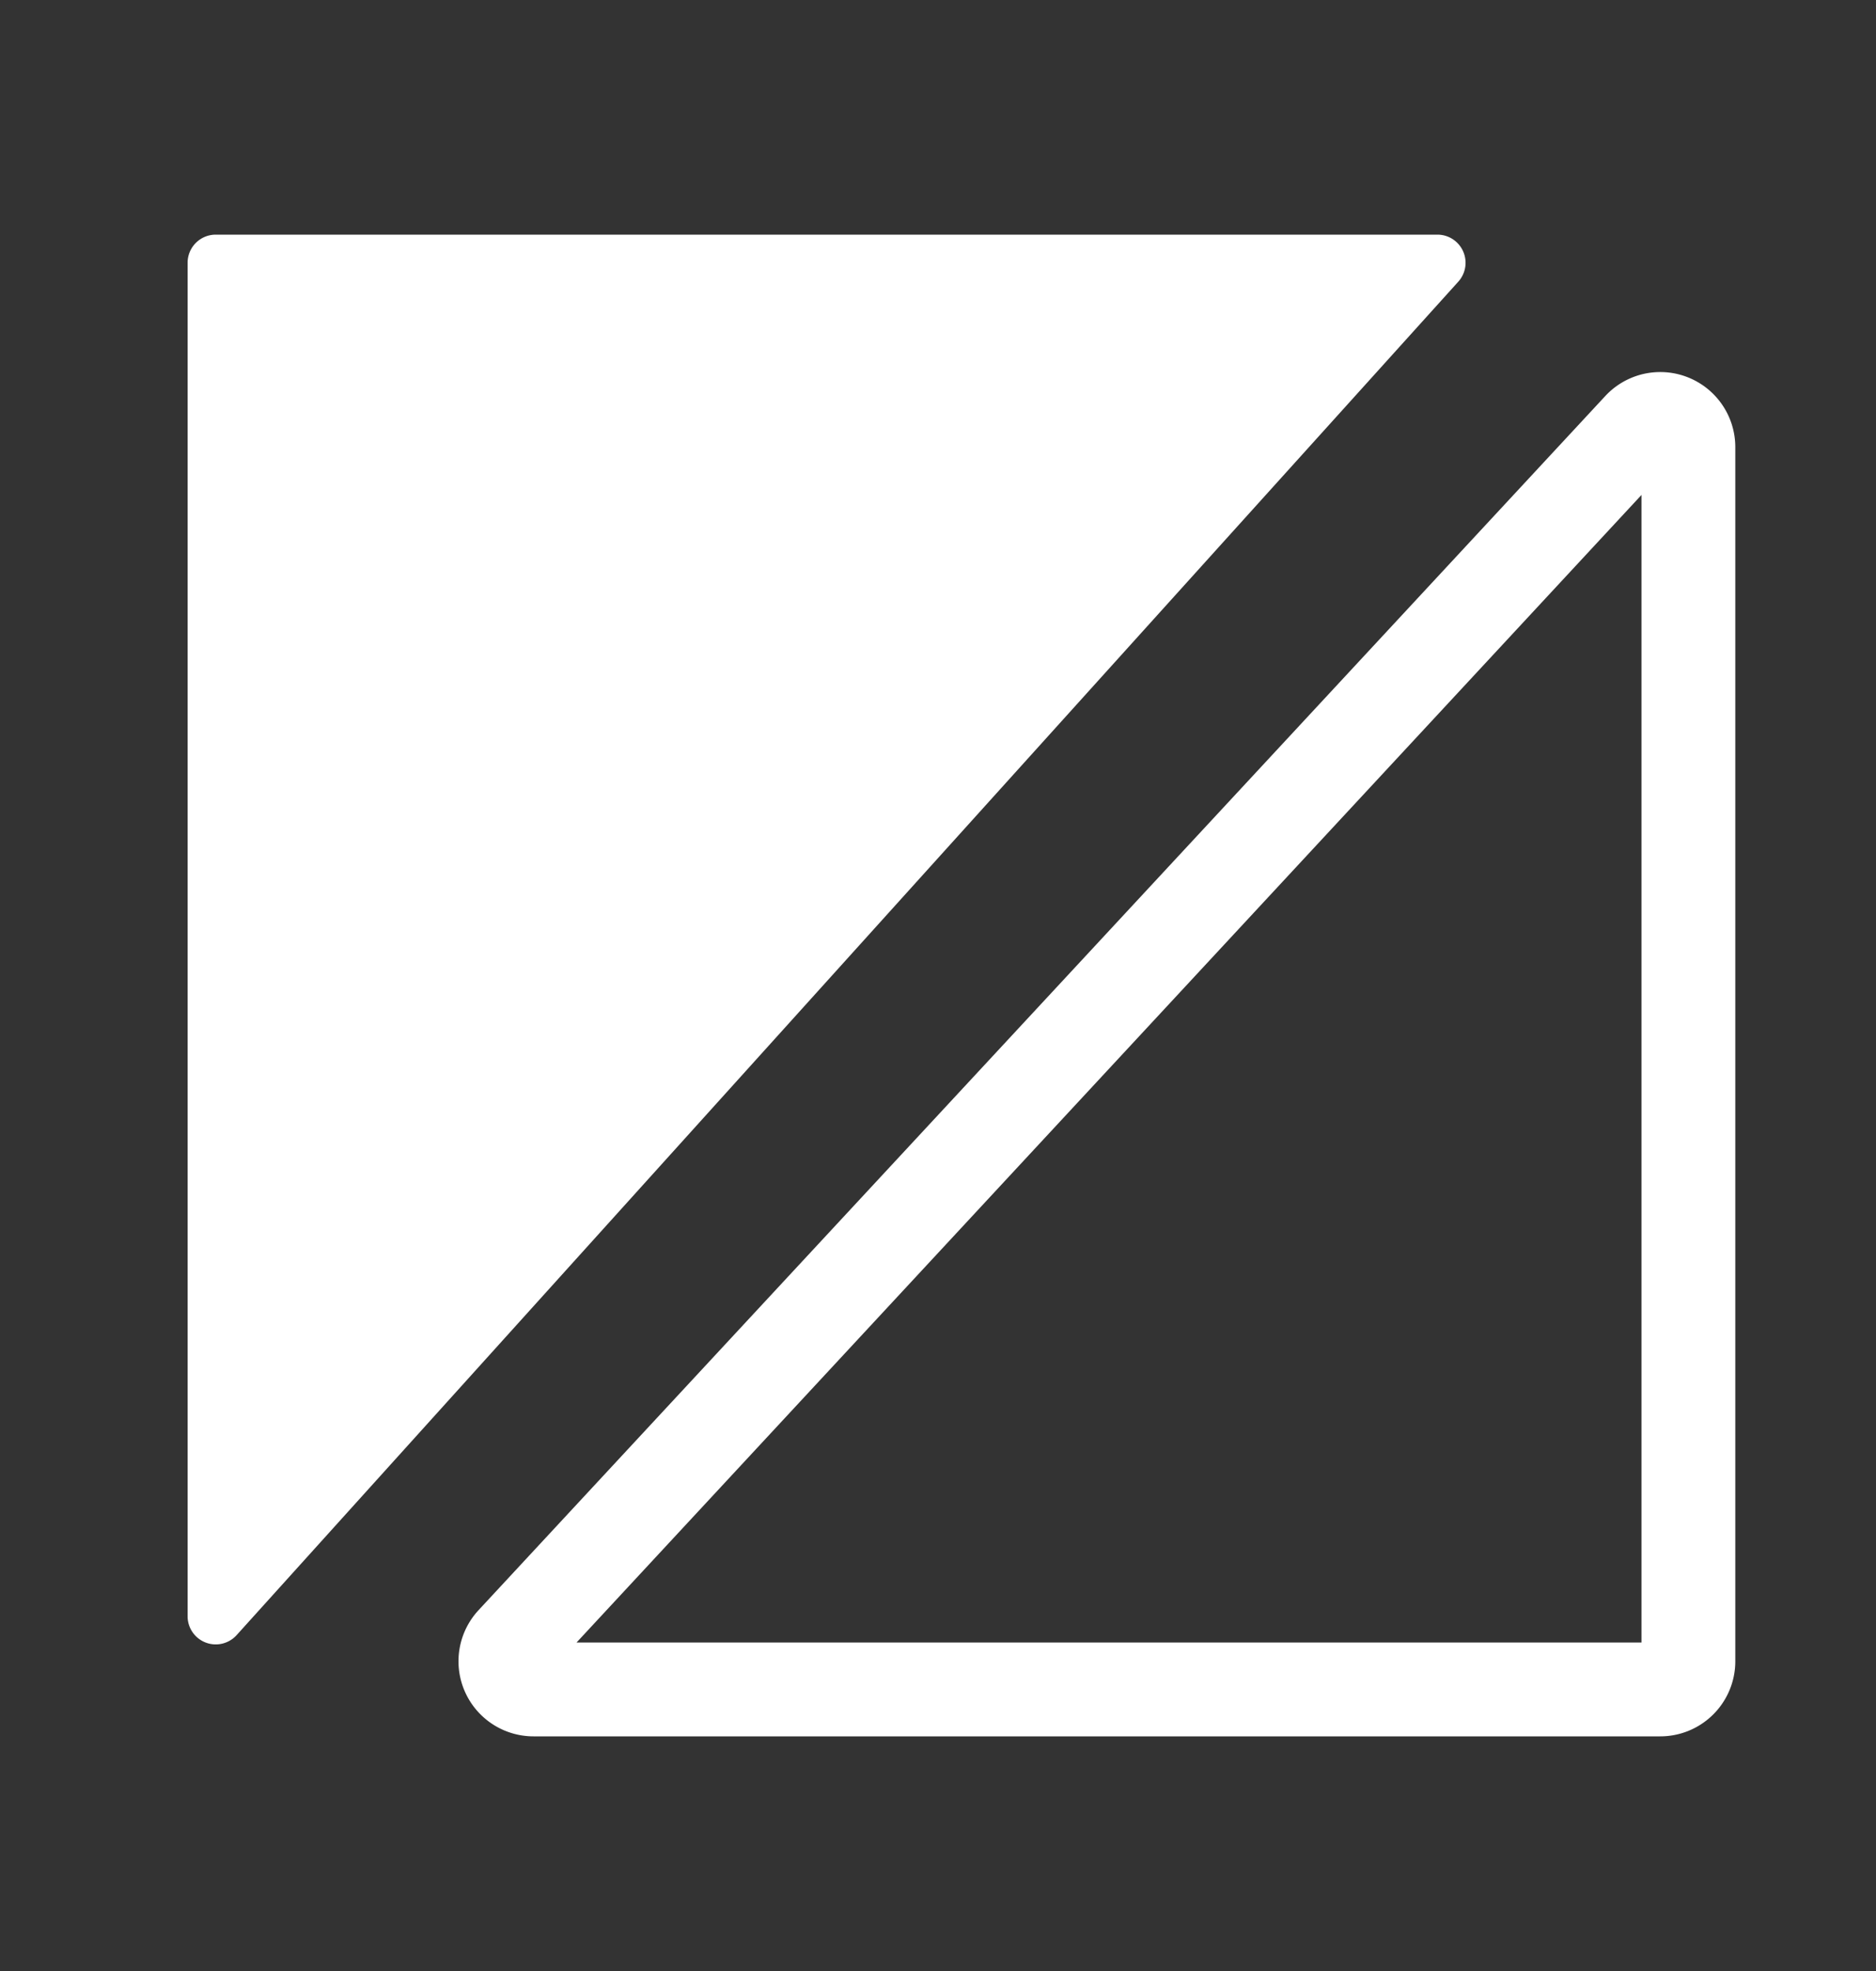
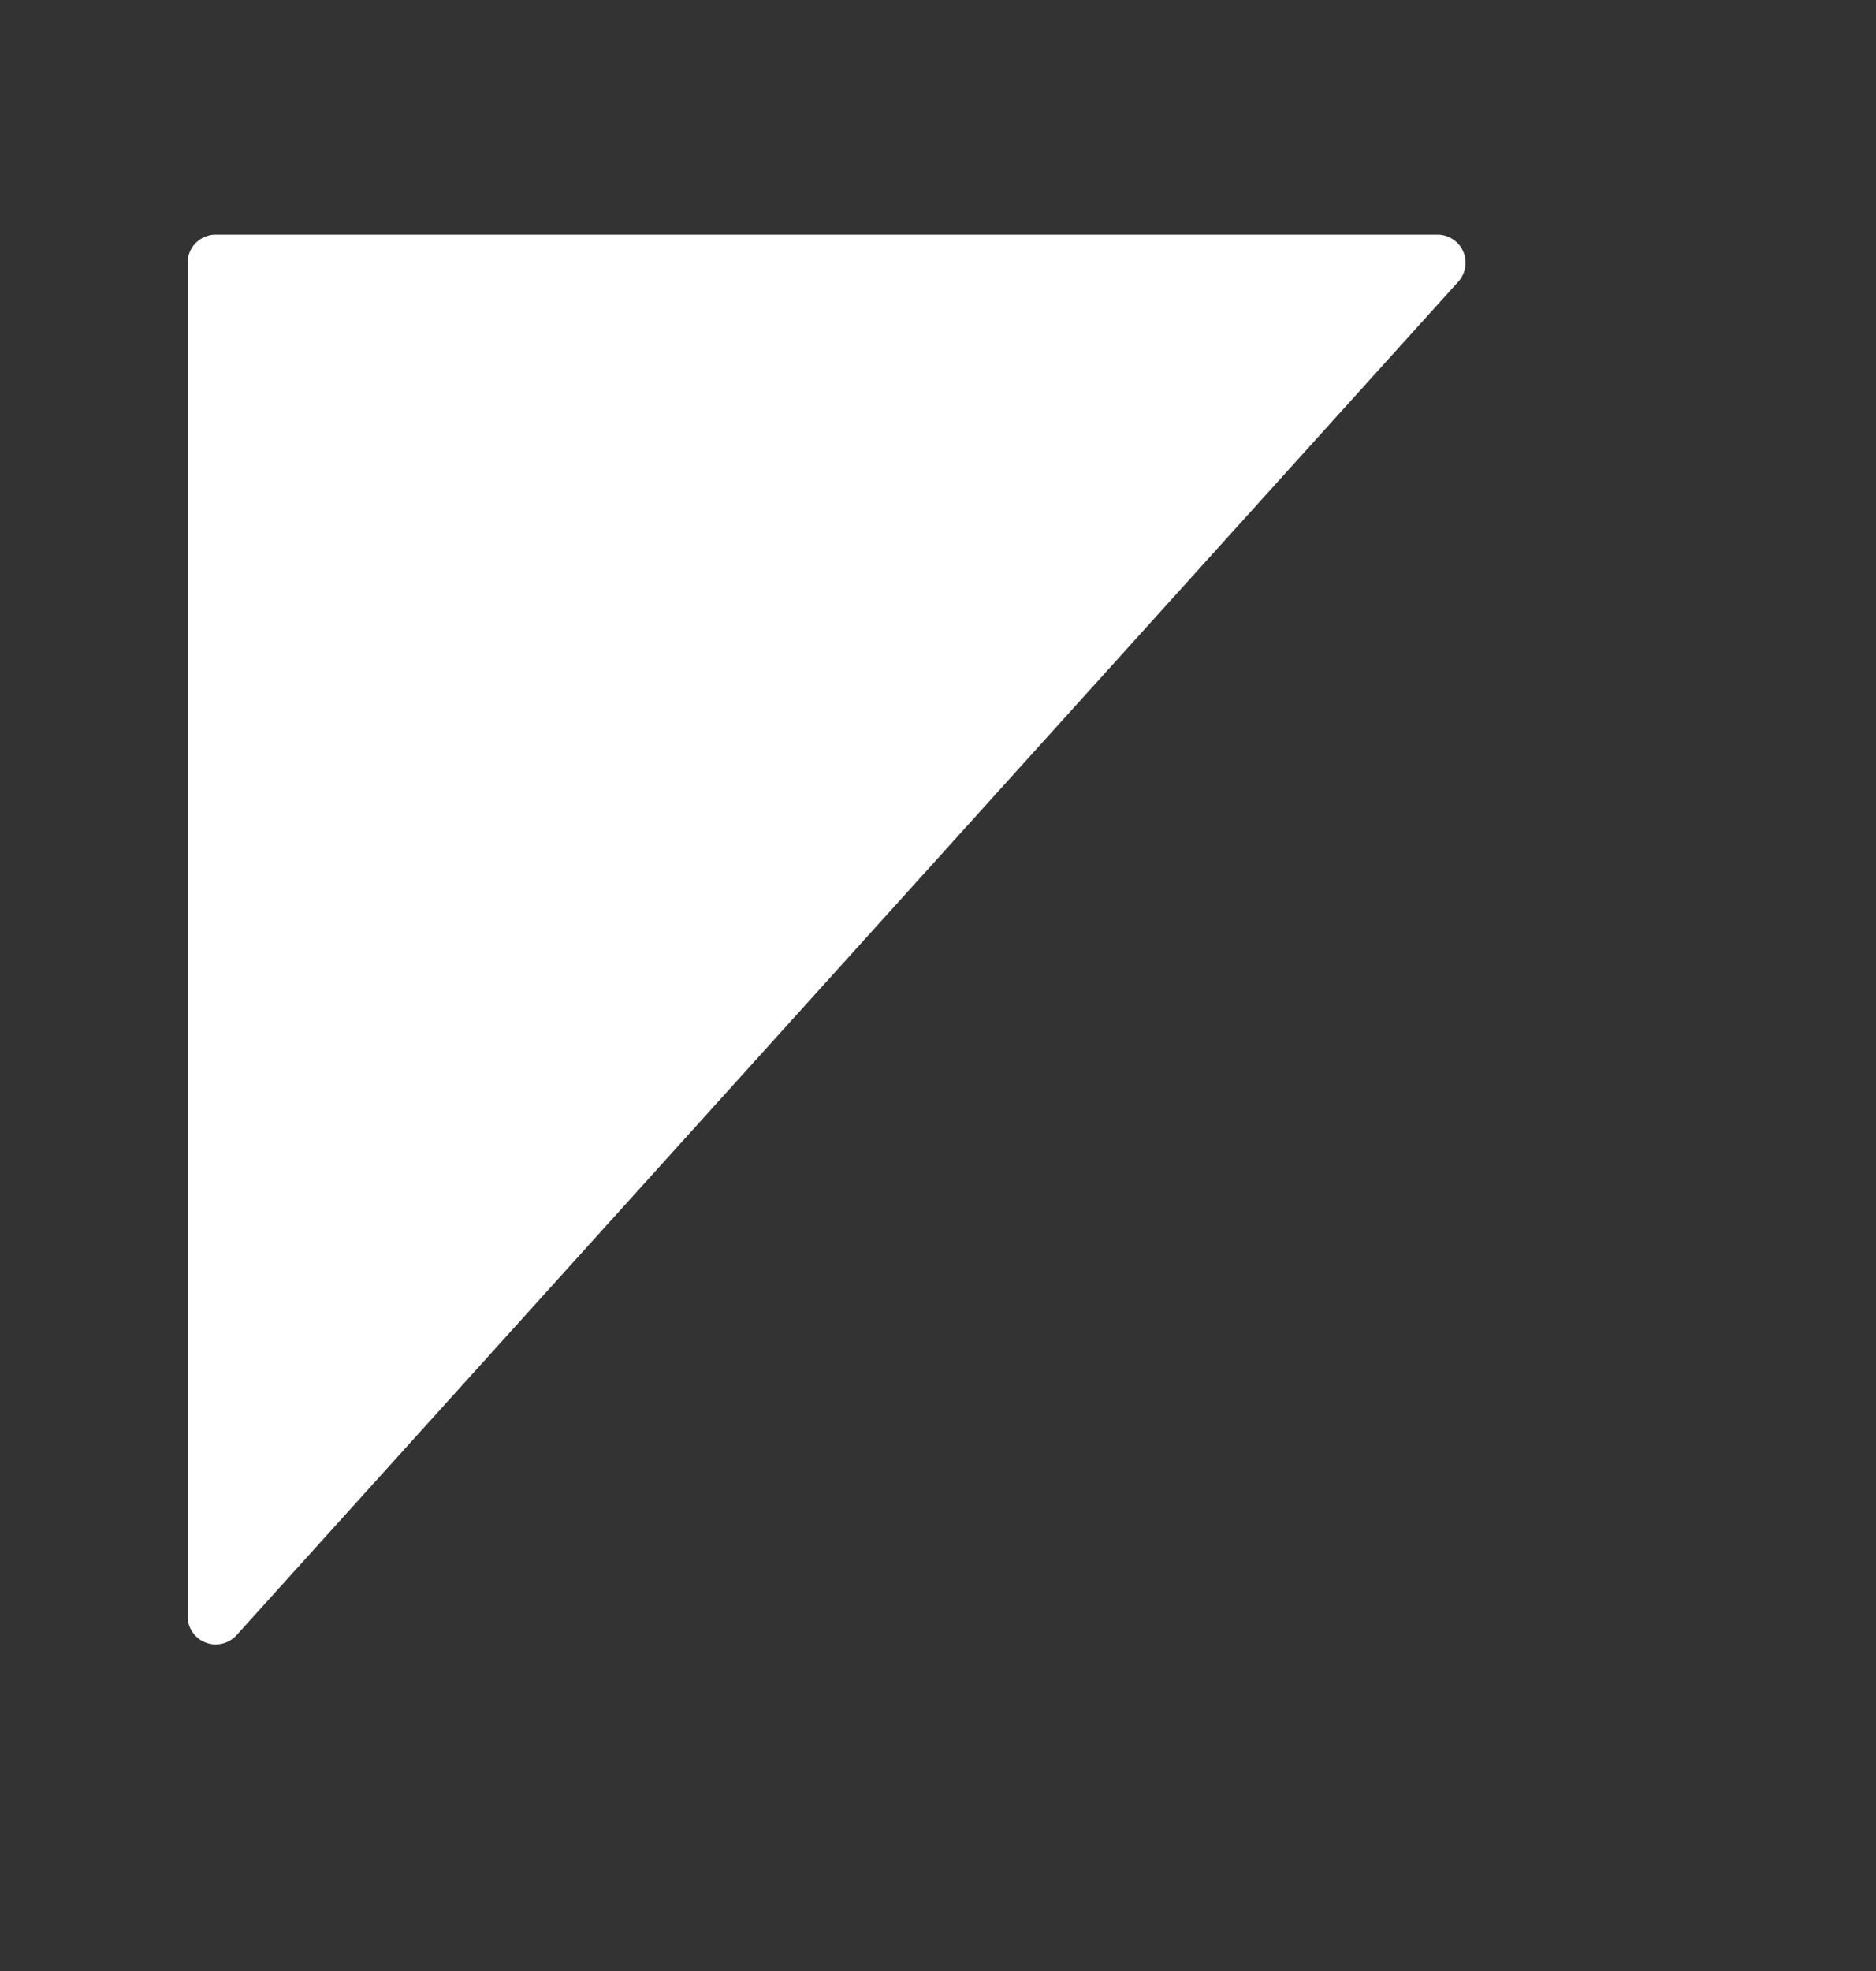
<svg xmlns="http://www.w3.org/2000/svg" width="20" height="21" fill="none">
  <rect width="100%" height="100%" fill="#333333" stroke="none" />
-   <path d="M2 17.22V2.8a.3.3 0 01.3-.3h13.025a.3.3 0 01.222.501L2.523 17.421a.3.3 0 01-.523-.2z" fill="#fff" />
-   <path d="M18 4.764V17.7a.3.3 0 01-.3.3H5.688a.3.3 0 01-.22-.504L17.48 4.56a.3.3 0 01.52.204z" stroke="#fff" />
+   <path d="M2 17.22V2.8a.3.3 0 01.3-.3h13.025a.3.3 0 01.222.501L2.523 17.421a.3.3 0 01-.523-.2" fill="#fff" />
</svg>